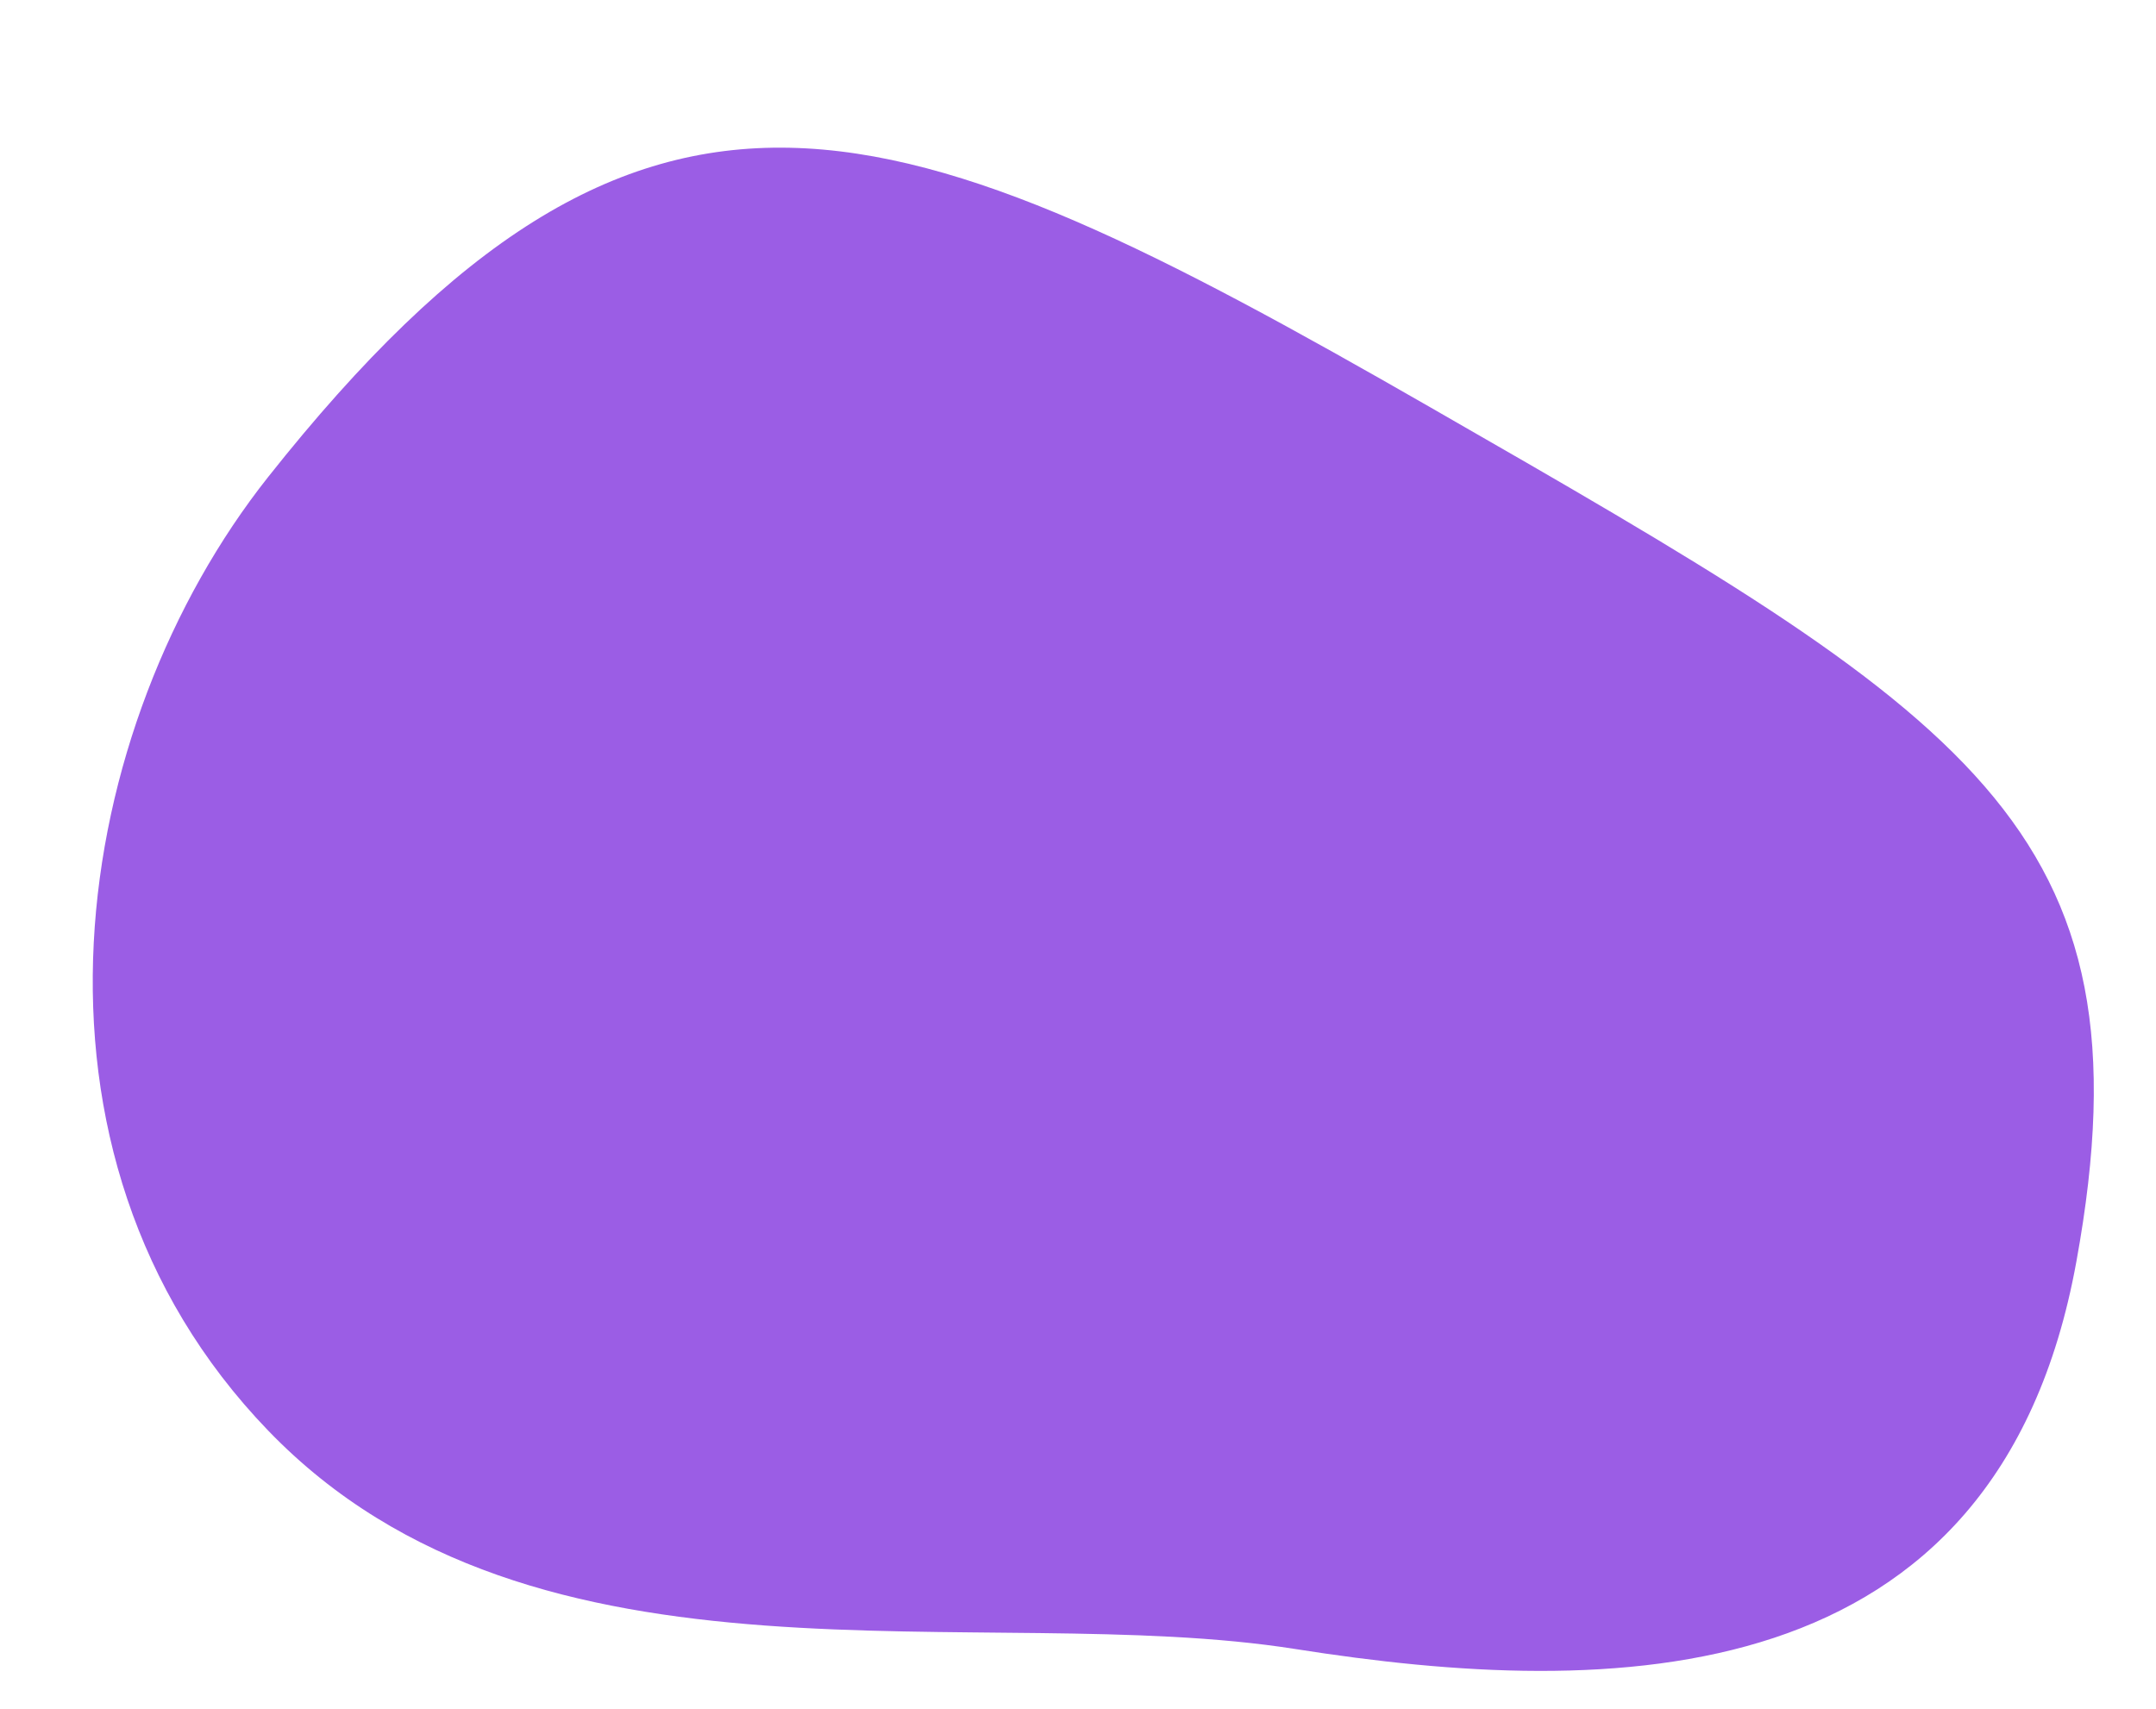
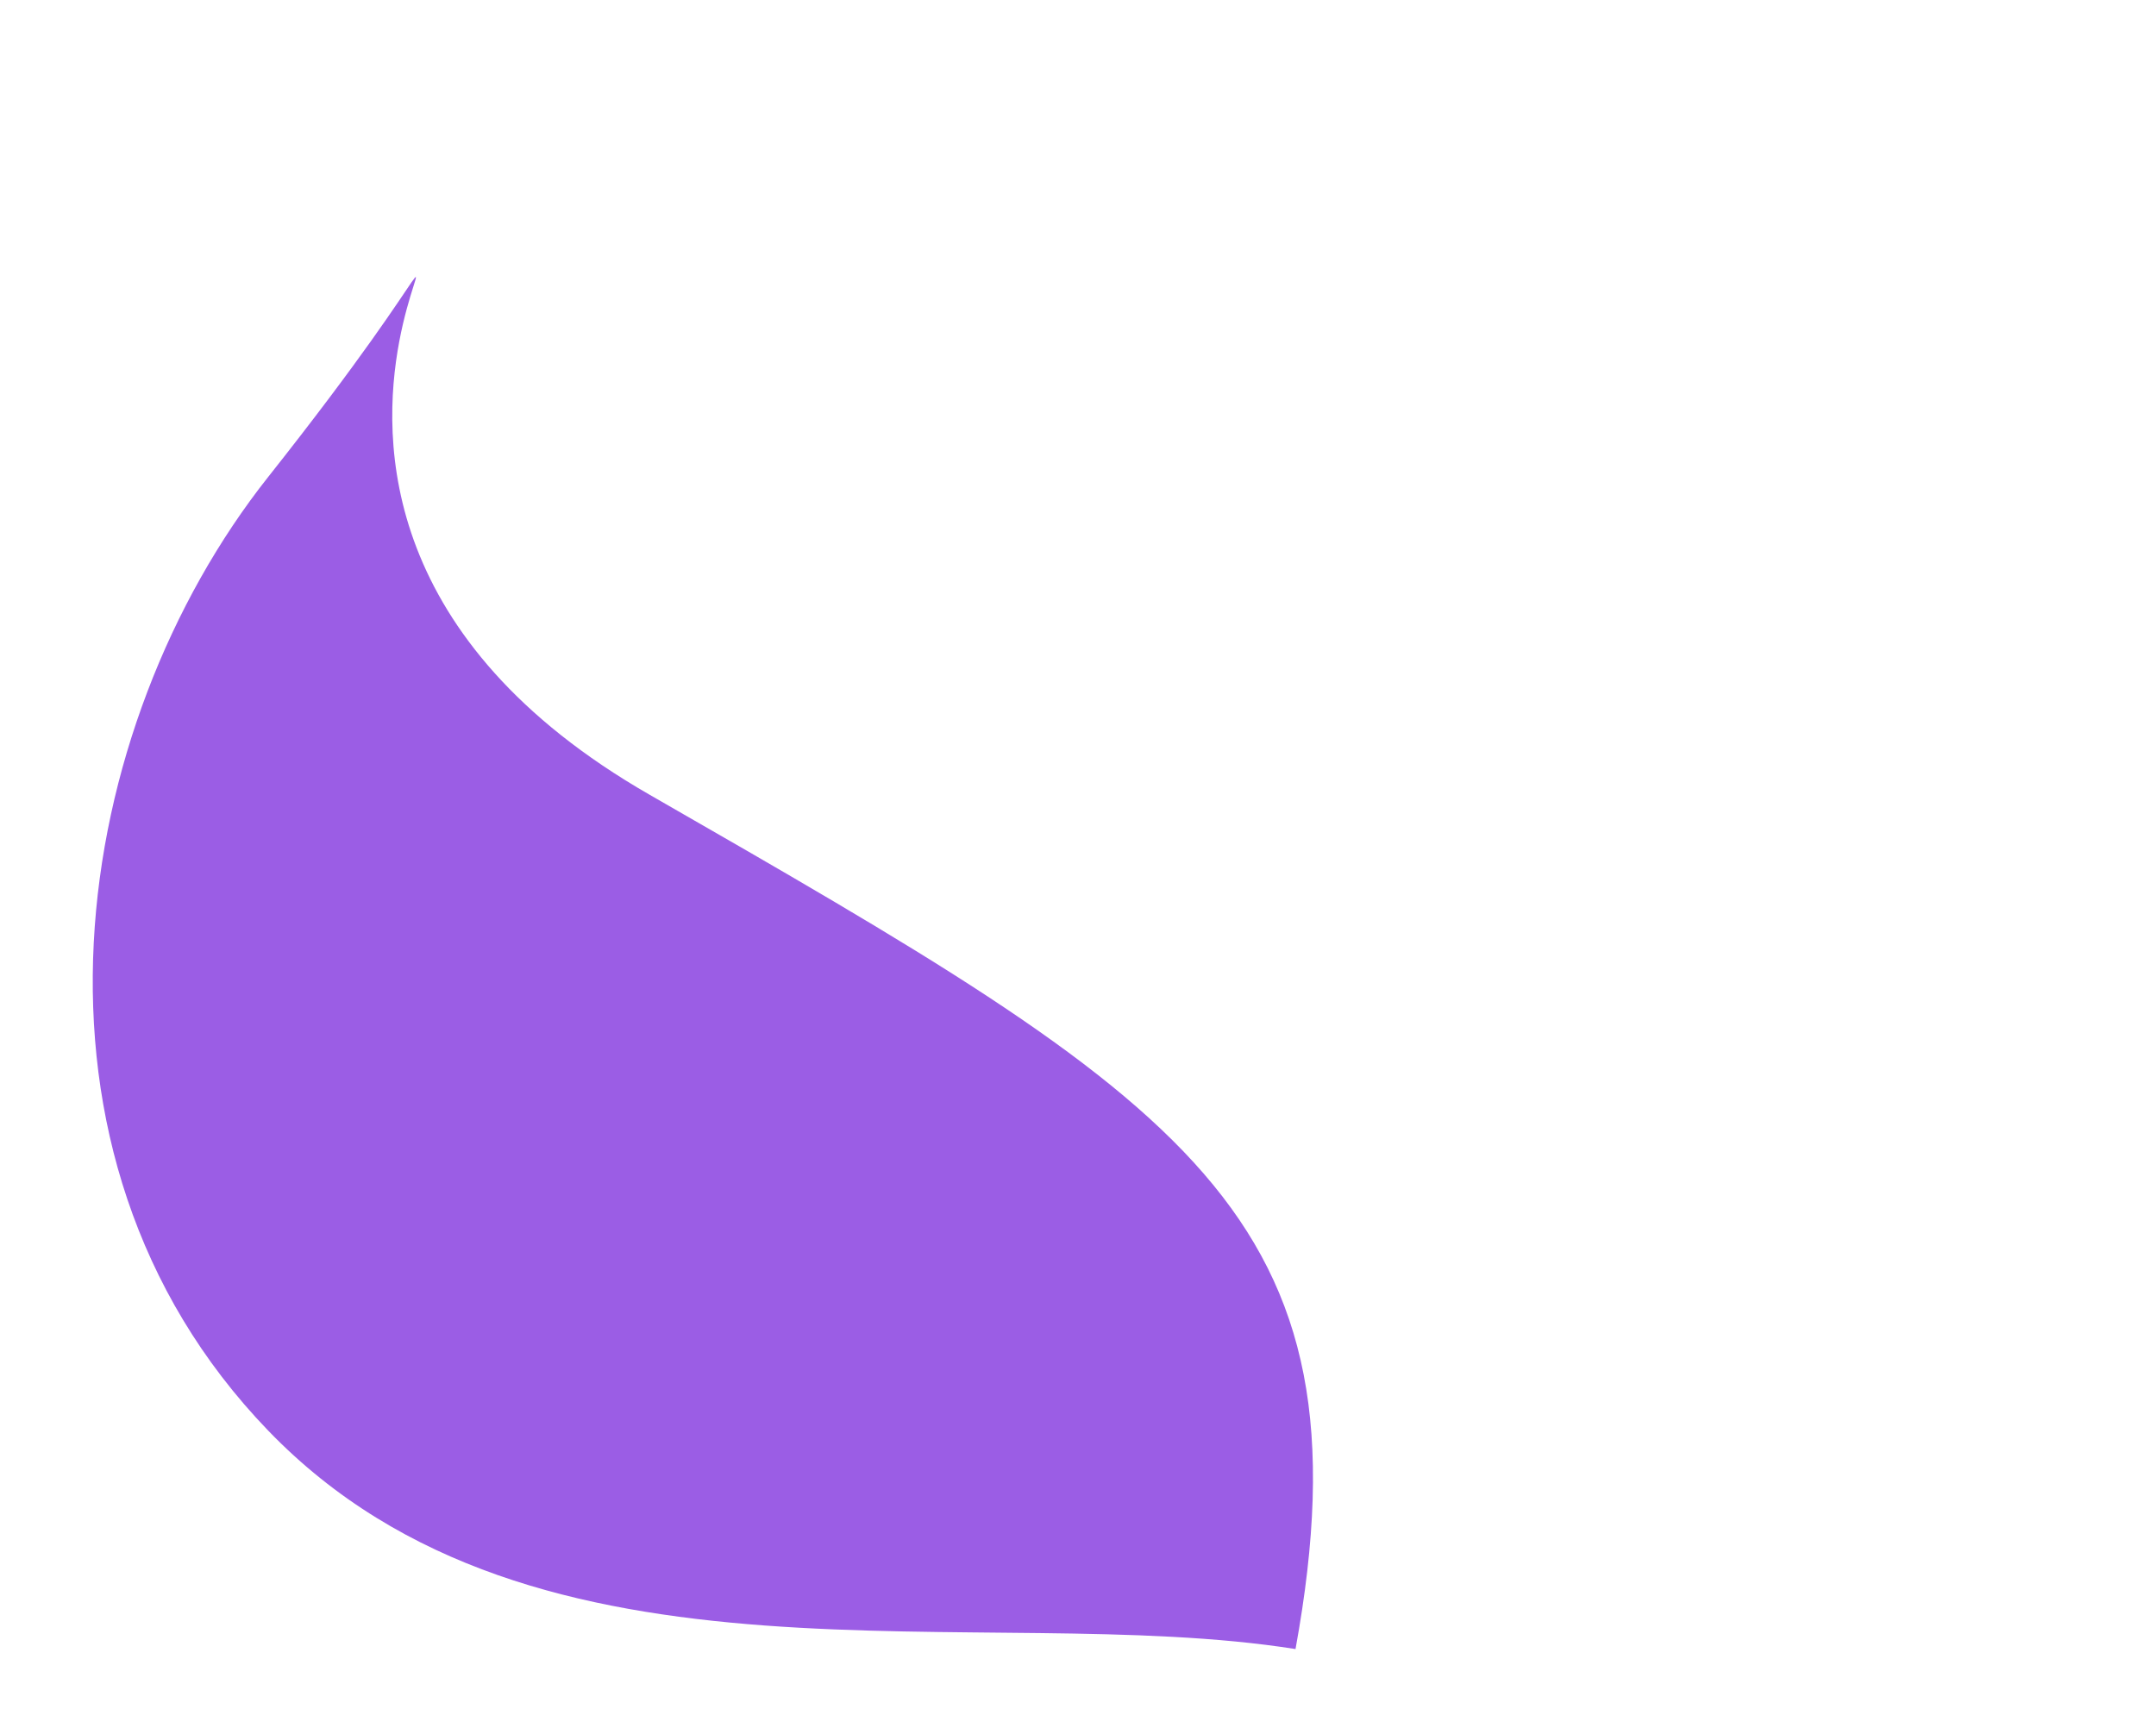
<svg xmlns="http://www.w3.org/2000/svg" fill="#000000" height="427" preserveAspectRatio="xMidYMid meet" version="1" viewBox="-23.2 -36.9 538.7 427.0" width="538.7" zoomAndPan="magnify">
  <g id="change1_1">
-     <path d="M43.8,82.3c-49.2,62.1-67,168.8,0,238.3s178.2,42.2,256.7,54.6s175.3,12.4,195.1-96.8 c19.9-109.2-27.3-136.5-161.4-213.5S138.2-36.9,43.8,82.3z" fill="#9b5de5" />
+     <path d="M43.8,82.3c-49.2,62.1-67,168.8,0,238.3s178.2,42.2,256.7,54.6c19.9-109.2-27.3-136.5-161.4-213.5S138.2-36.9,43.8,82.3z" fill="#9b5de5" />
  </g>
</svg>